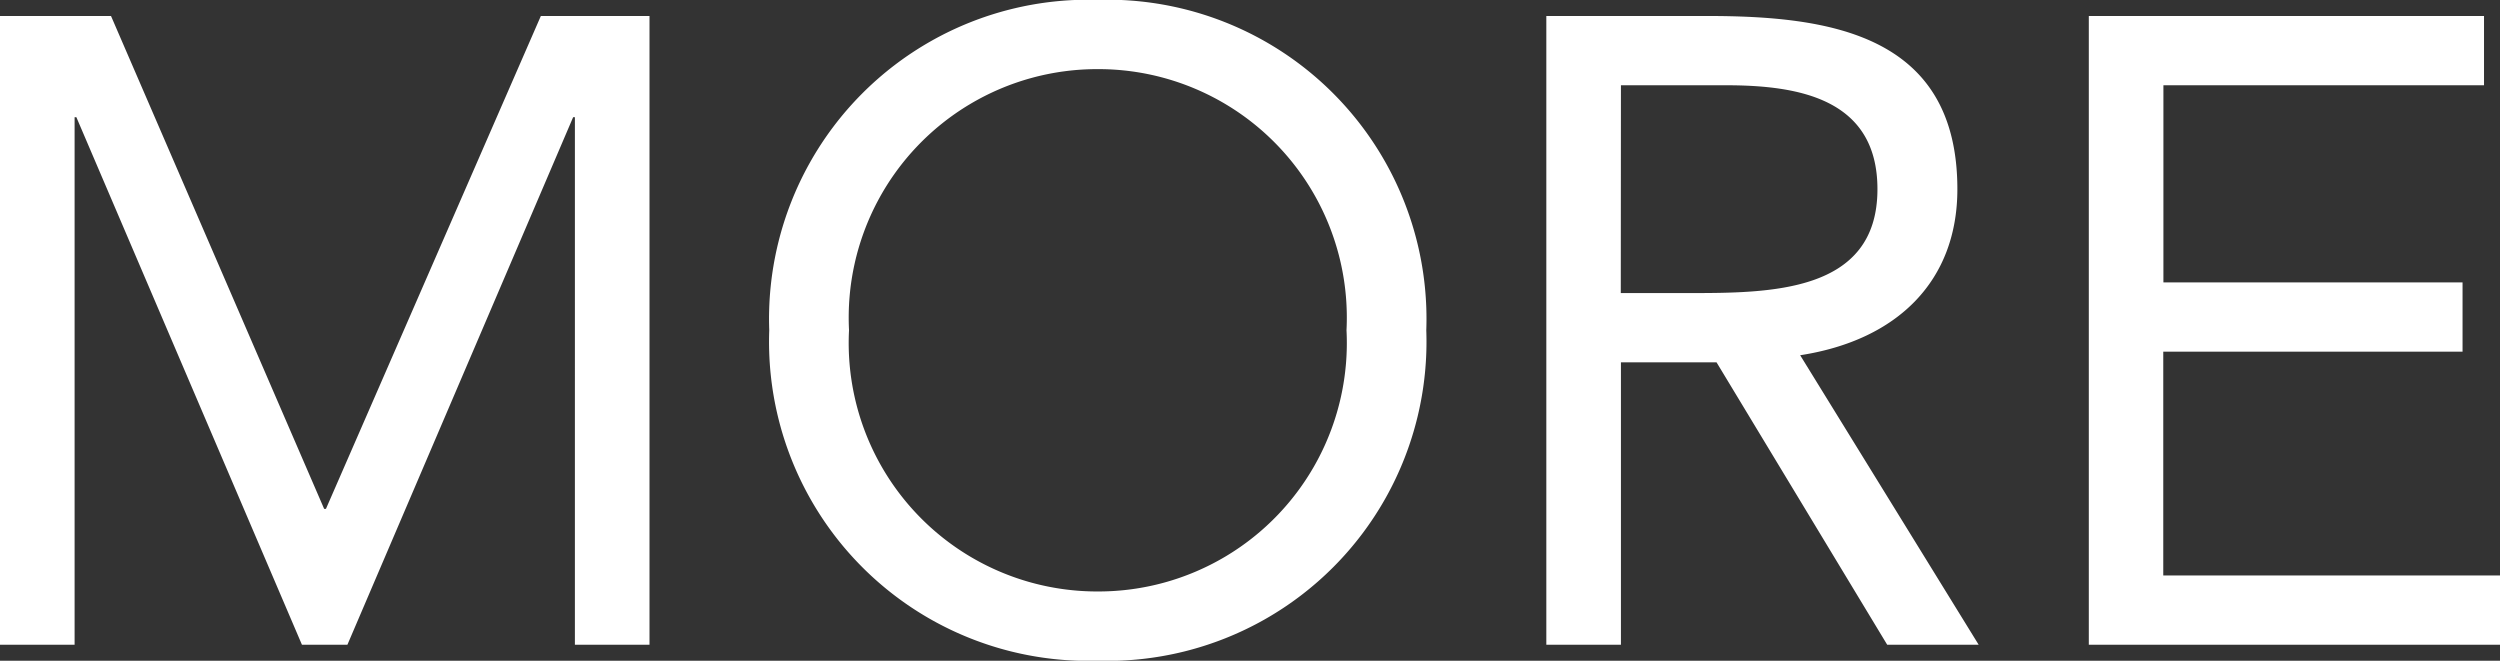
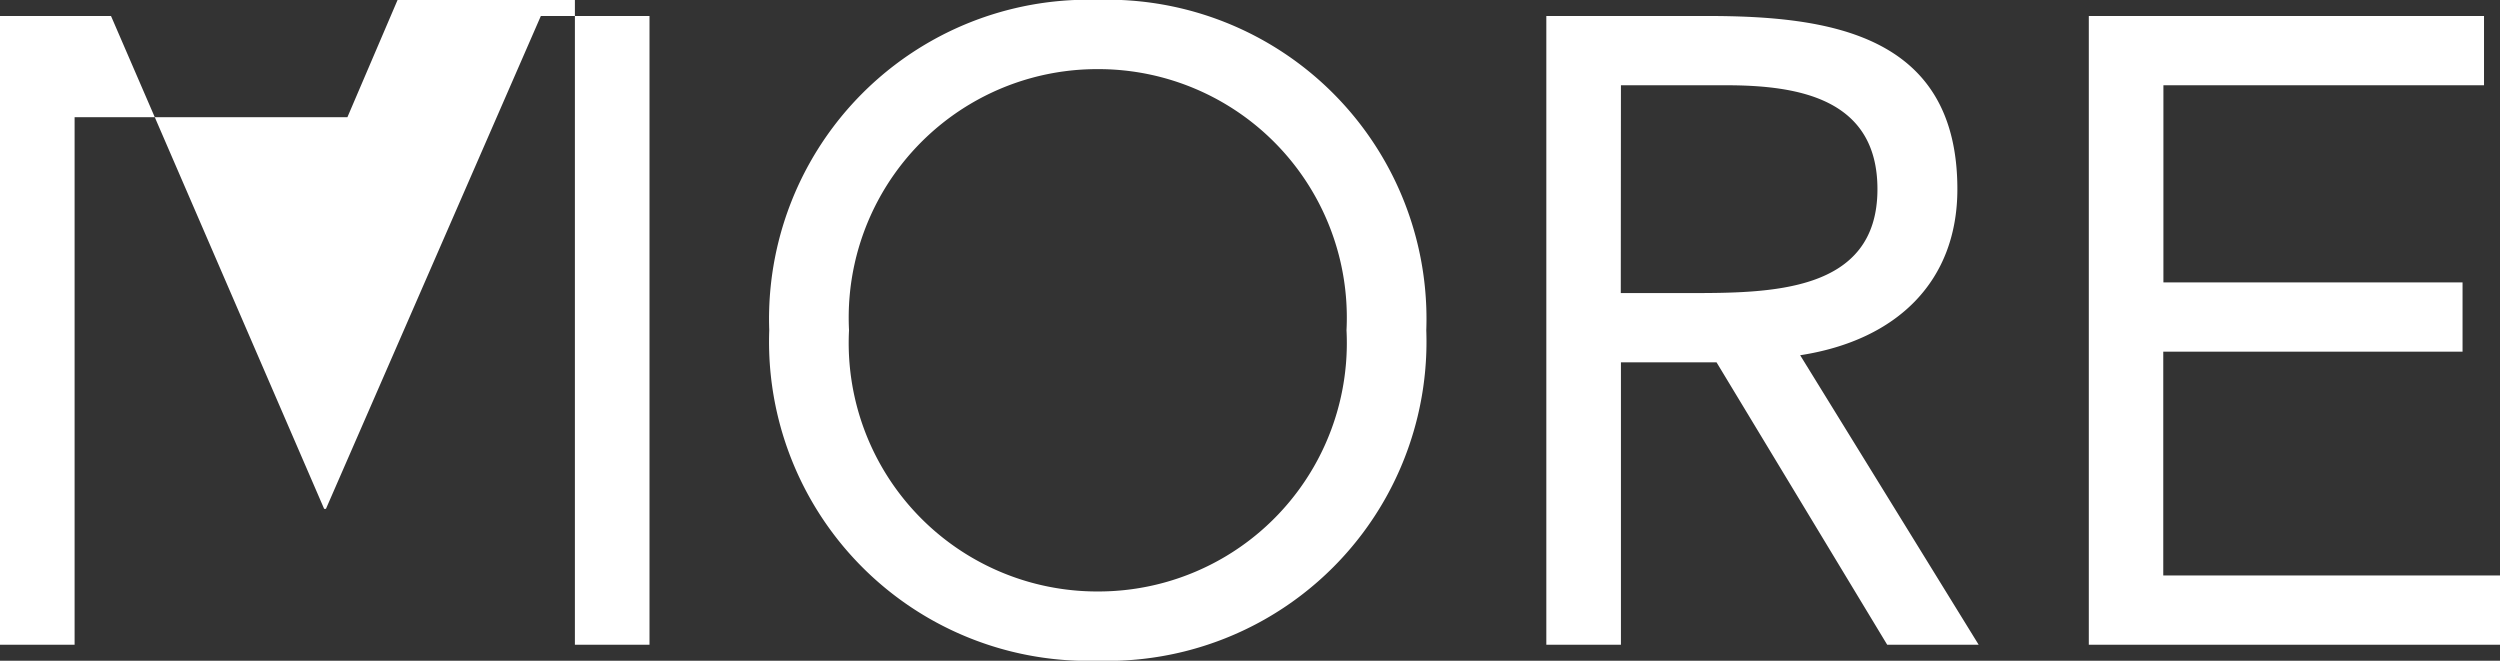
<svg xmlns="http://www.w3.org/2000/svg" width="67.56" height="17.856" viewBox="0 0 67.56 17.856">
  <rect x="0" y="0" width="67.56" height="17.856" fill="#333333" stroke="none" />
-   <path id="パス_14181" data-name="パス 14181" d="M2.112,0H4.128V-14.256h.048L10.272,0H11.5l6.1-14.256h.048V0h2.016V-16.992H16.728L10.92-3.672h-.048l-5.76-13.32h-3ZM31.776.432A8.625,8.625,0,0,0,40.656-8.5a8.625,8.625,0,0,0-8.88-8.928A8.625,8.625,0,0,0,22.9-8.5,8.625,8.625,0,0,0,31.776.432Zm0-1.872A6.715,6.715,0,0,1,25.056-8.5a6.715,6.715,0,0,1,6.72-7.056A6.715,6.715,0,0,1,38.5-8.5,6.715,6.715,0,0,1,31.776-1.44ZM43.9,0h2.016V-7.632H48.5L53.112,0h2.472L50.76-7.824c2.64-.408,4.248-2.016,4.248-4.488,0-4.2-3.48-4.68-6.768-4.68H43.9Zm2.016-15.12h2.832c1.968,0,4.1.36,4.1,2.808,0,2.808-2.9,2.808-5.136,2.808h-1.8ZM58.56,0H69.672V-1.872h-9.1V-7.92h8.088V-9.792H60.576V-15.12H69.24v-1.872H58.56Z" transform="translate(-2.112 17.424)" fill="#fff" />
+   <path id="パス_14181" data-name="パス 14181" d="M2.112,0H4.128V-14.256h.048H11.5l6.1-14.256h.048V0h2.016V-16.992H16.728L10.92-3.672h-.048l-5.76-13.32h-3ZM31.776.432A8.625,8.625,0,0,0,40.656-8.5a8.625,8.625,0,0,0-8.88-8.928A8.625,8.625,0,0,0,22.9-8.5,8.625,8.625,0,0,0,31.776.432Zm0-1.872A6.715,6.715,0,0,1,25.056-8.5a6.715,6.715,0,0,1,6.72-7.056A6.715,6.715,0,0,1,38.5-8.5,6.715,6.715,0,0,1,31.776-1.44ZM43.9,0h2.016V-7.632H48.5L53.112,0h2.472L50.76-7.824c2.64-.408,4.248-2.016,4.248-4.488,0-4.2-3.48-4.68-6.768-4.68H43.9Zm2.016-15.12h2.832c1.968,0,4.1.36,4.1,2.808,0,2.808-2.9,2.808-5.136,2.808h-1.8ZM58.56,0H69.672V-1.872h-9.1V-7.92h8.088V-9.792H60.576V-15.12H69.24v-1.872H58.56Z" transform="translate(-2.112 17.424)" fill="#fff" />
</svg>